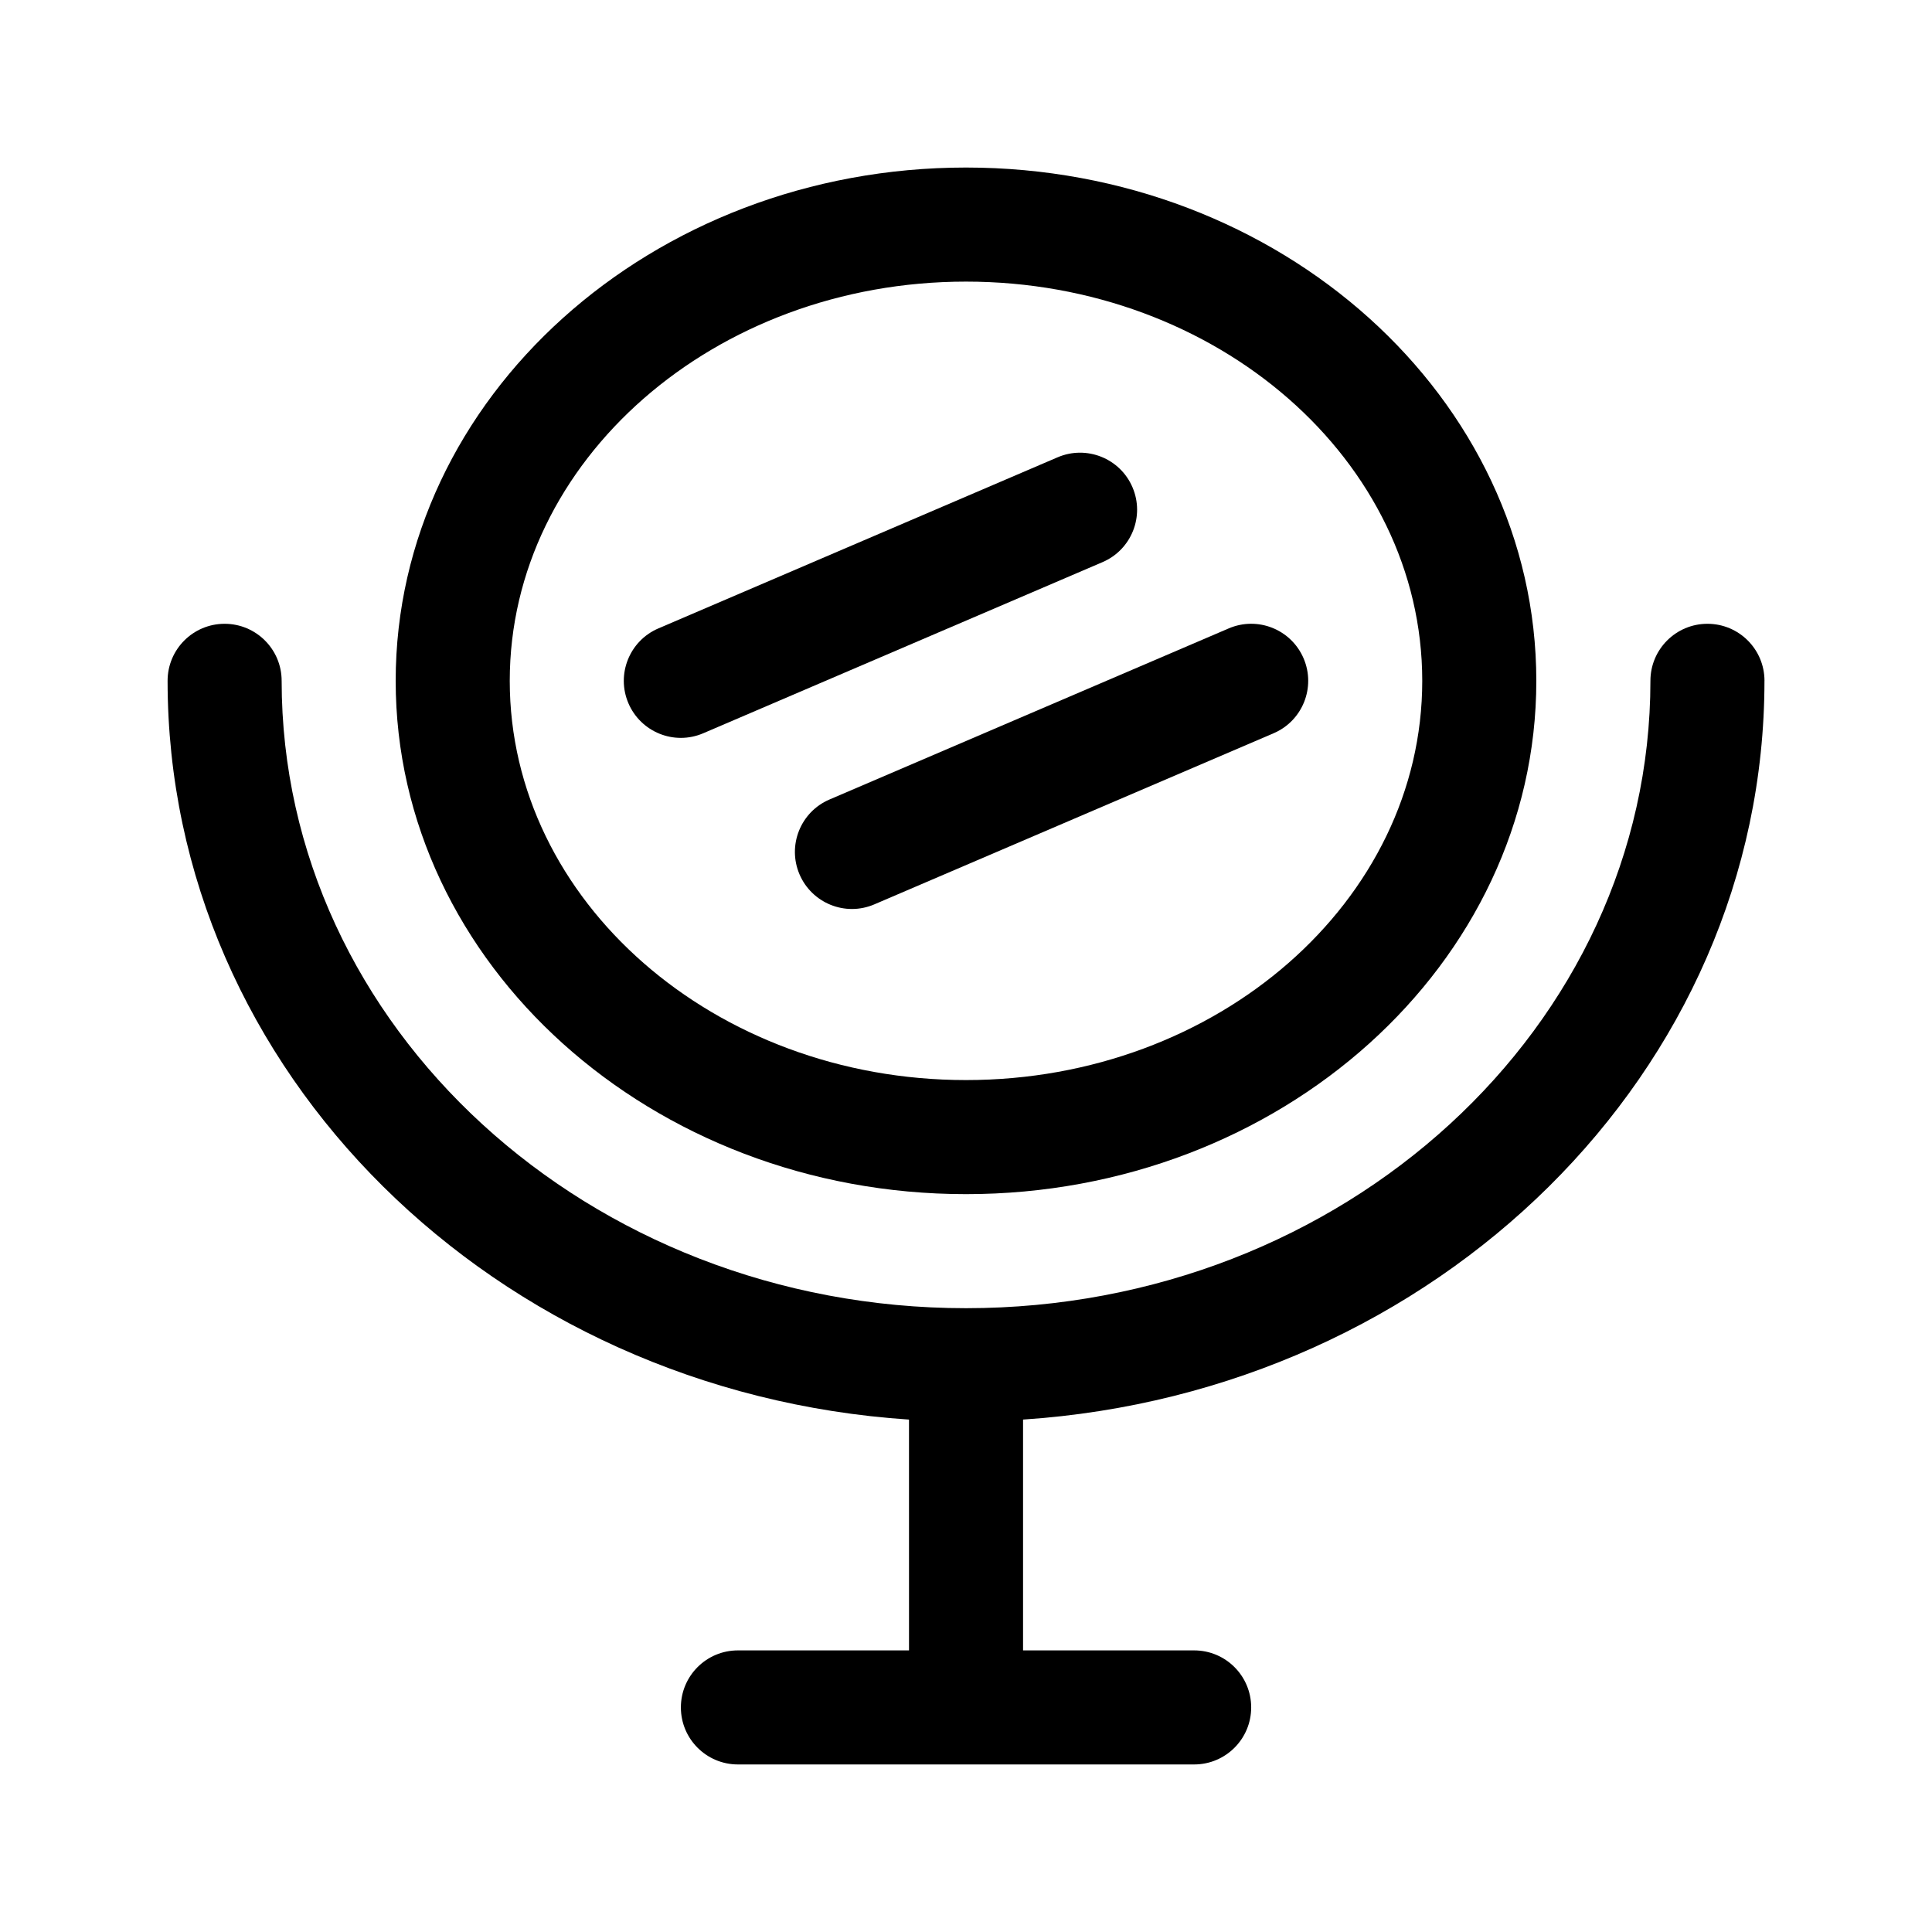
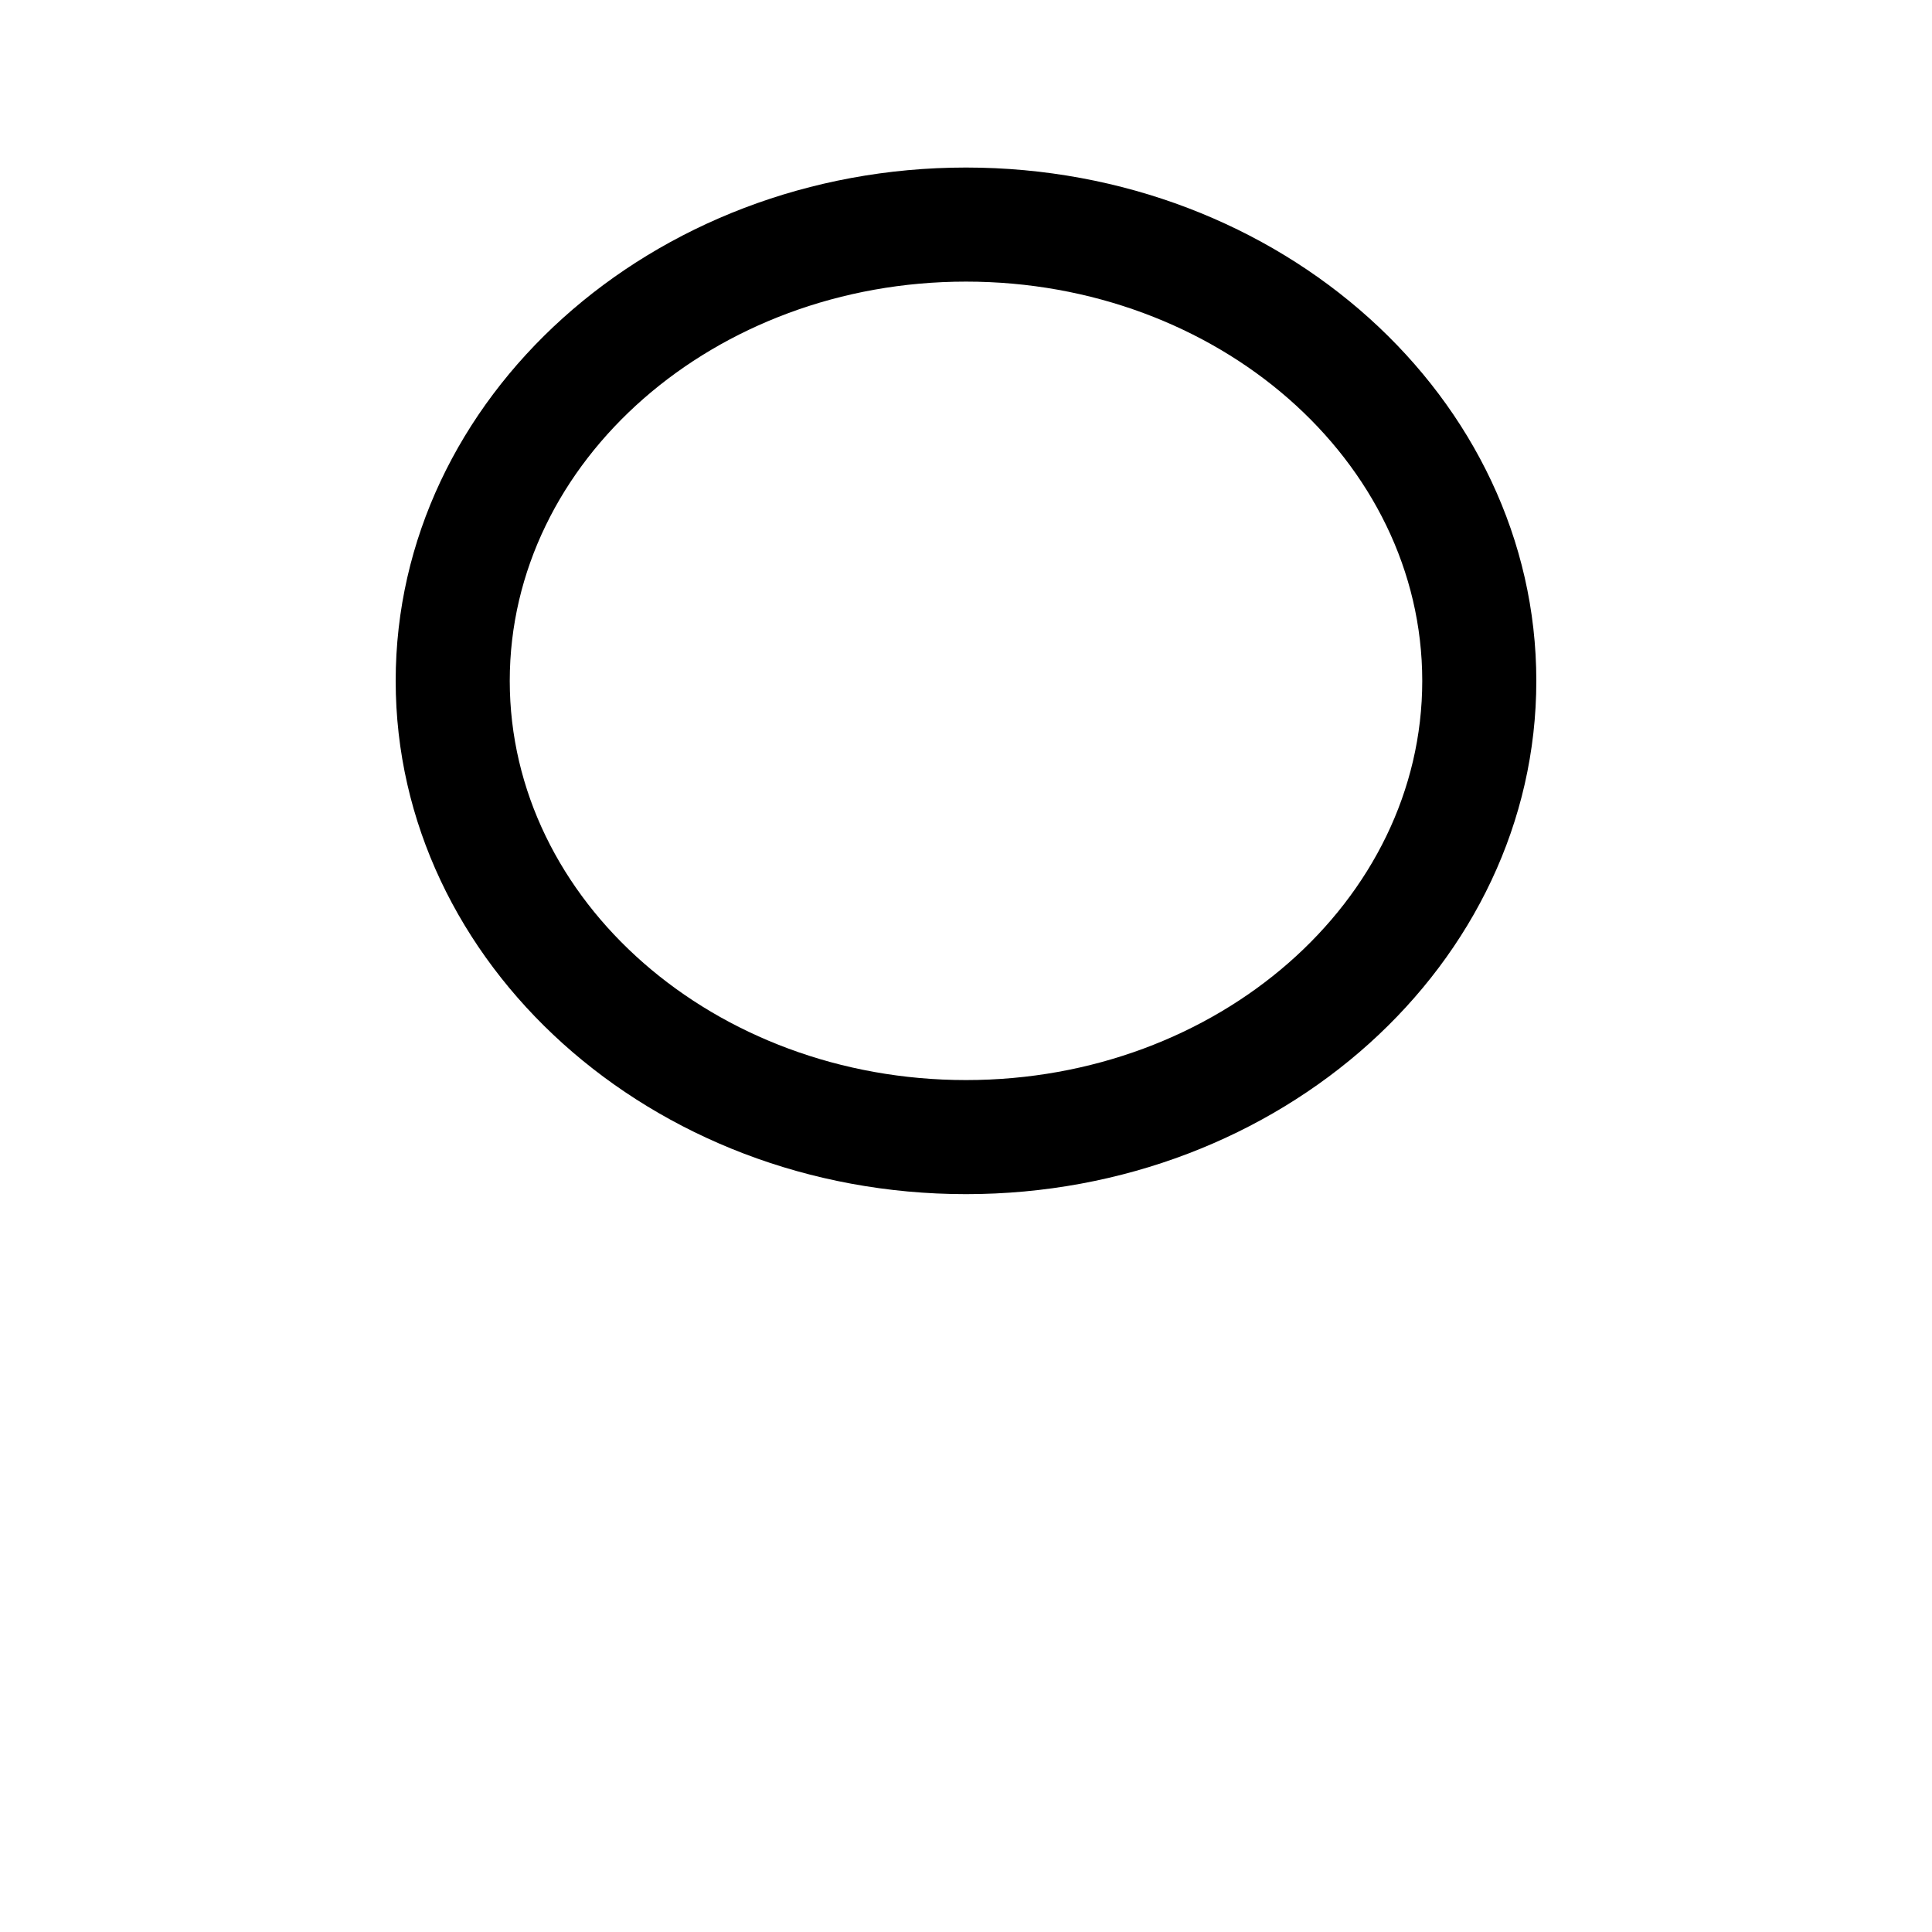
<svg xmlns="http://www.w3.org/2000/svg" fill="#000000" width="800px" height="800px" version="1.1" viewBox="144 144 512 512">
  <g>
-     <path d="m611.6 324.43c0 103.61-86.863 188.53-196.48 195.77v61.172h45.344c8.348 0 15.113 6.766 15.113 15.113s-6.766 15.113-15.113 15.113h-120.91c-8.348 0-15.113-6.766-15.113-15.113s6.766-15.113 15.113-15.113h45.344l-0.004-61.168c-109.62-7.25-196.48-92.168-196.48-195.78 0-8.348 6.766-15.113 15.113-15.113 8.348 0 15.113 6.766 15.113 15.113 0 91.672 81.367 166.26 181.37 166.26 100.01 0 181.37-74.582 181.37-166.26 0-8.348 6.766-15.113 15.113-15.113 8.352 0 15.117 6.766 15.117 15.113z" />
    <path d="m400 460.46c83.34 0 151.14-61.027 151.14-136.03-0.004-75.004-67.805-136.03-151.14-136.03s-151.14 61.027-151.14 136.03c0 75.004 67.805 136.03 151.14 136.03zm0-241.83c66.668 0 120.91 47.457 120.91 105.8 0 58.34-54.246 105.8-120.91 105.8s-120.91-47.457-120.91-105.8c0-58.34 54.242-105.8 120.91-105.8z" />
-     <path d="m310.54 330.38c-3.289-7.672 0.266-16.559 7.934-19.844l105.8-45.344c7.668-3.289 16.57 0.273 19.844 7.934 3.289 7.672-0.266 16.559-7.934 19.844l-105.8 45.344c-7.746 3.332-16.594-0.344-19.844-7.934z" />
-     <path d="m363.82 355.88 105.8-45.344c7.684-3.301 16.559 0.266 19.844 7.934 3.289 7.672-0.266 16.559-7.934 19.844l-105.8 45.344c-7.75 3.332-16.594-0.344-19.844-7.934-3.293-7.672 0.266-16.559 7.934-19.844z" />
  </g>
</svg>